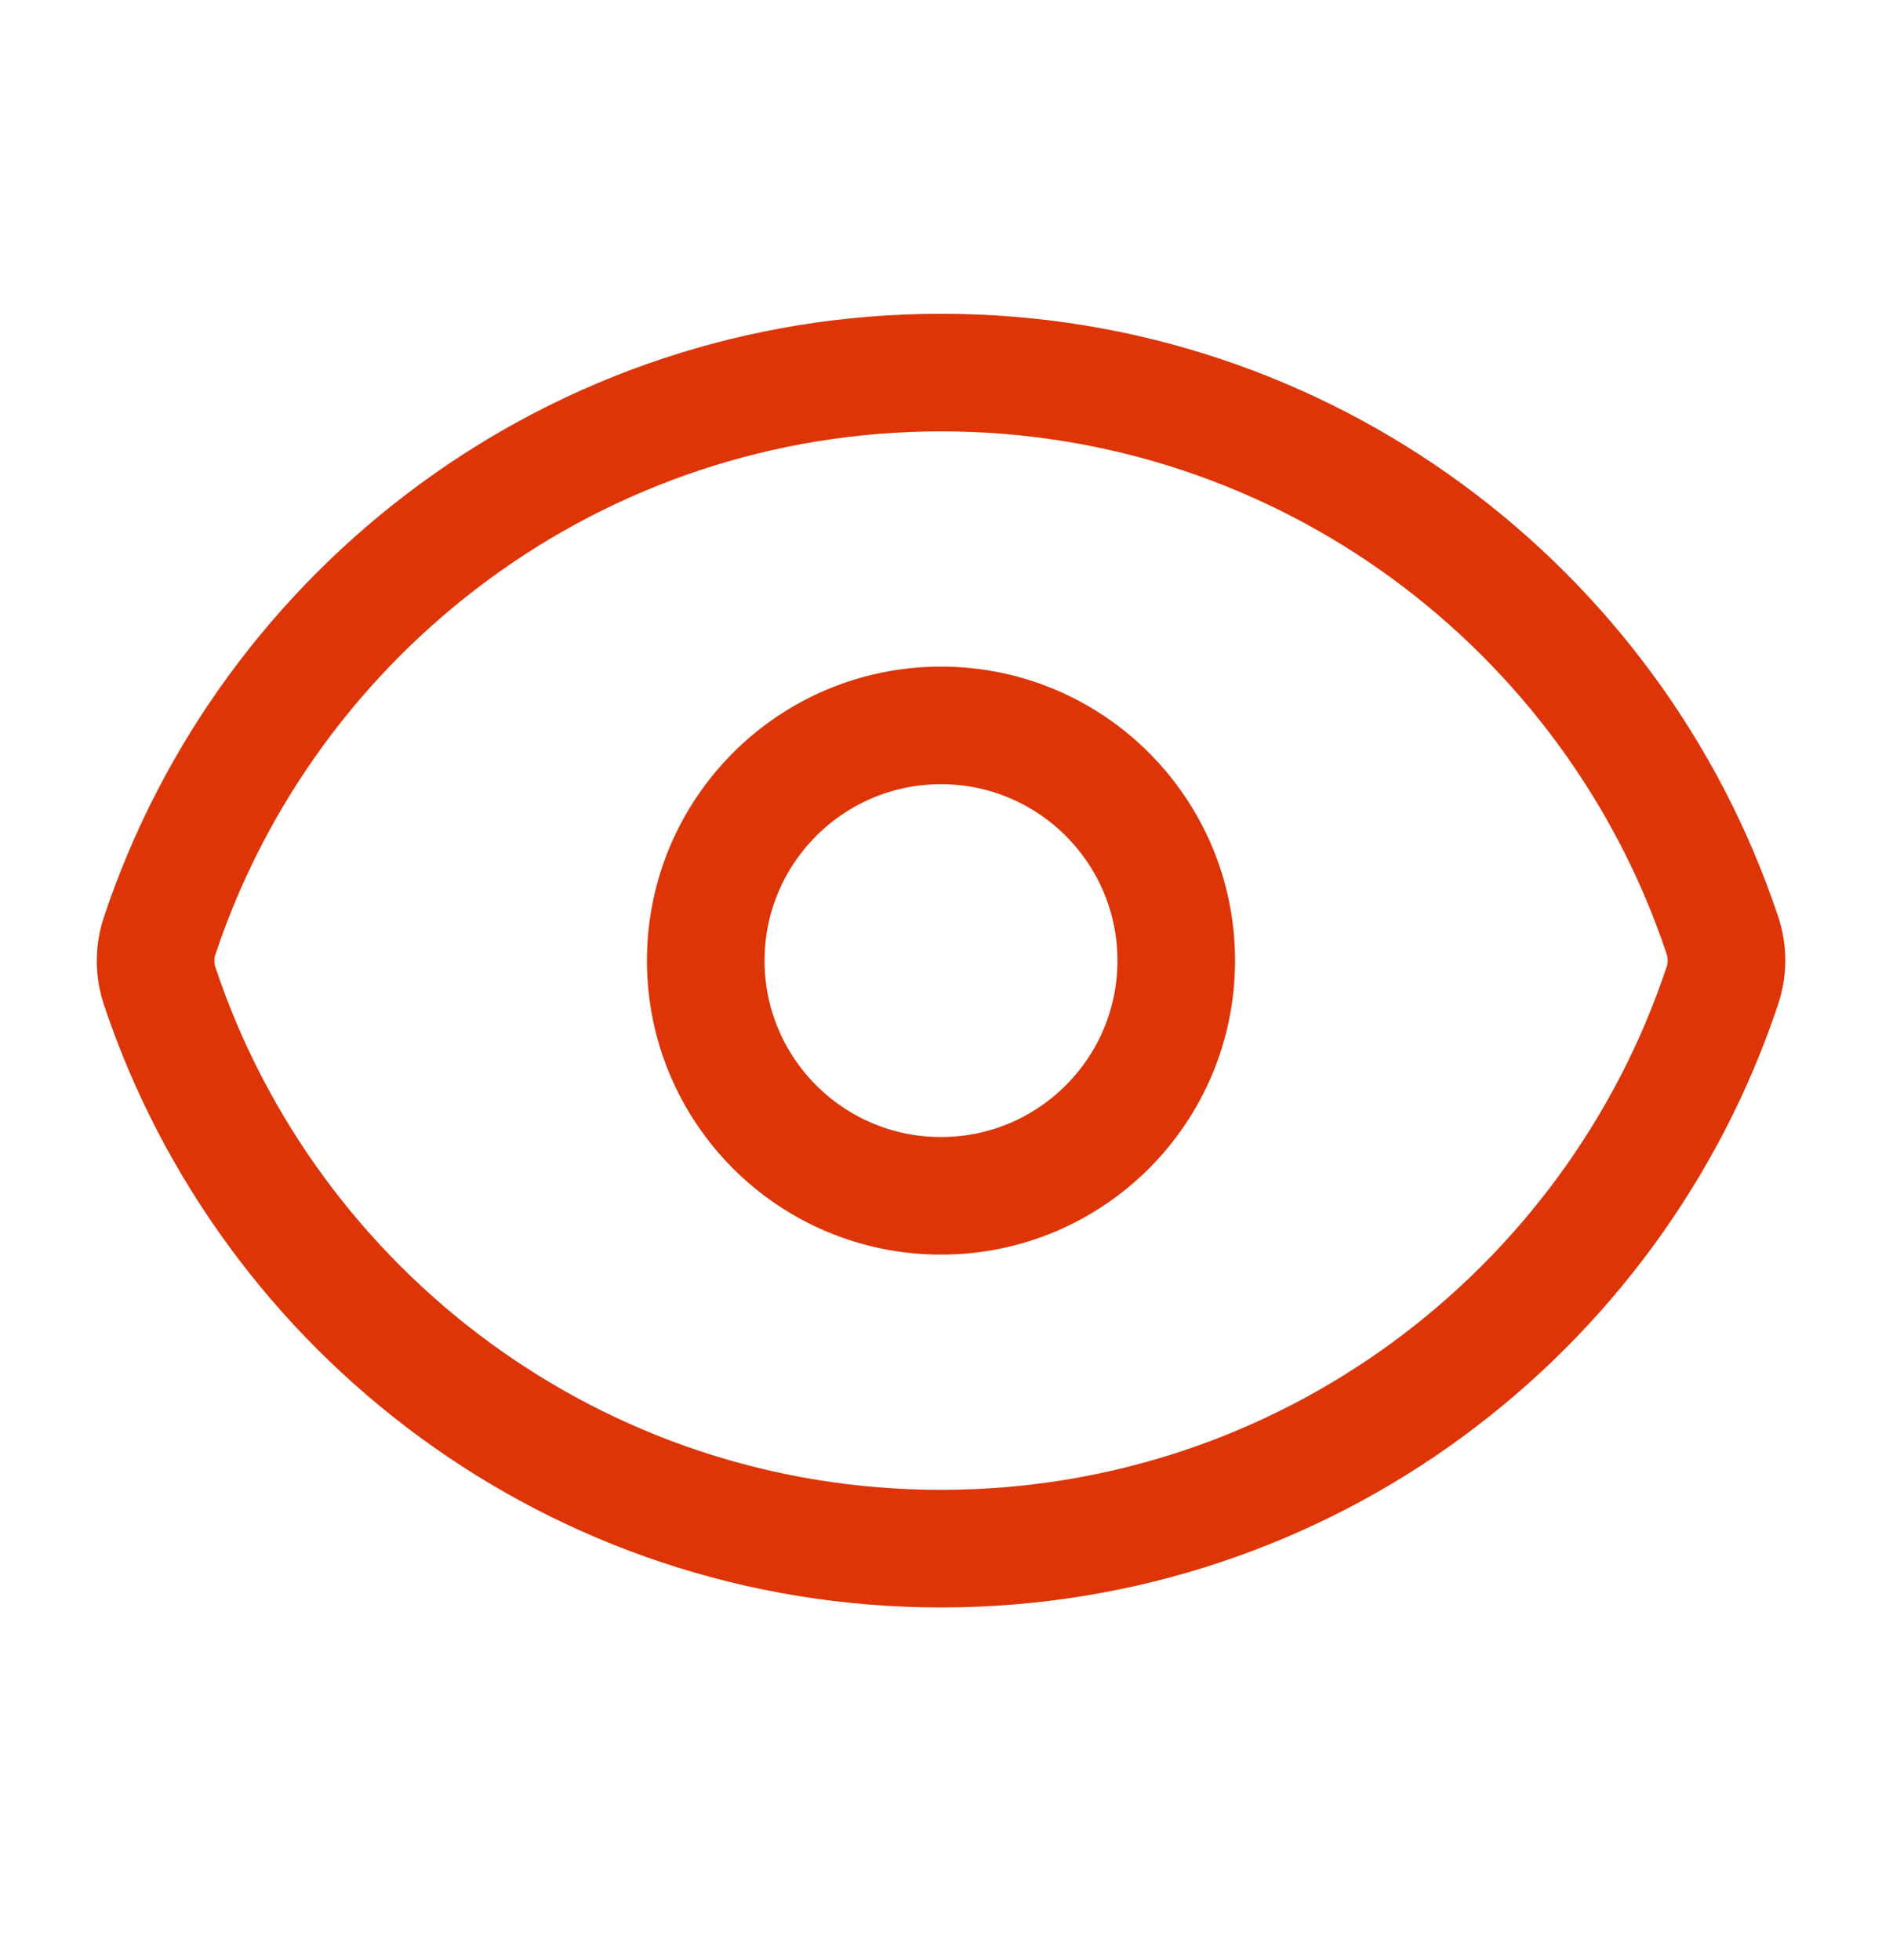
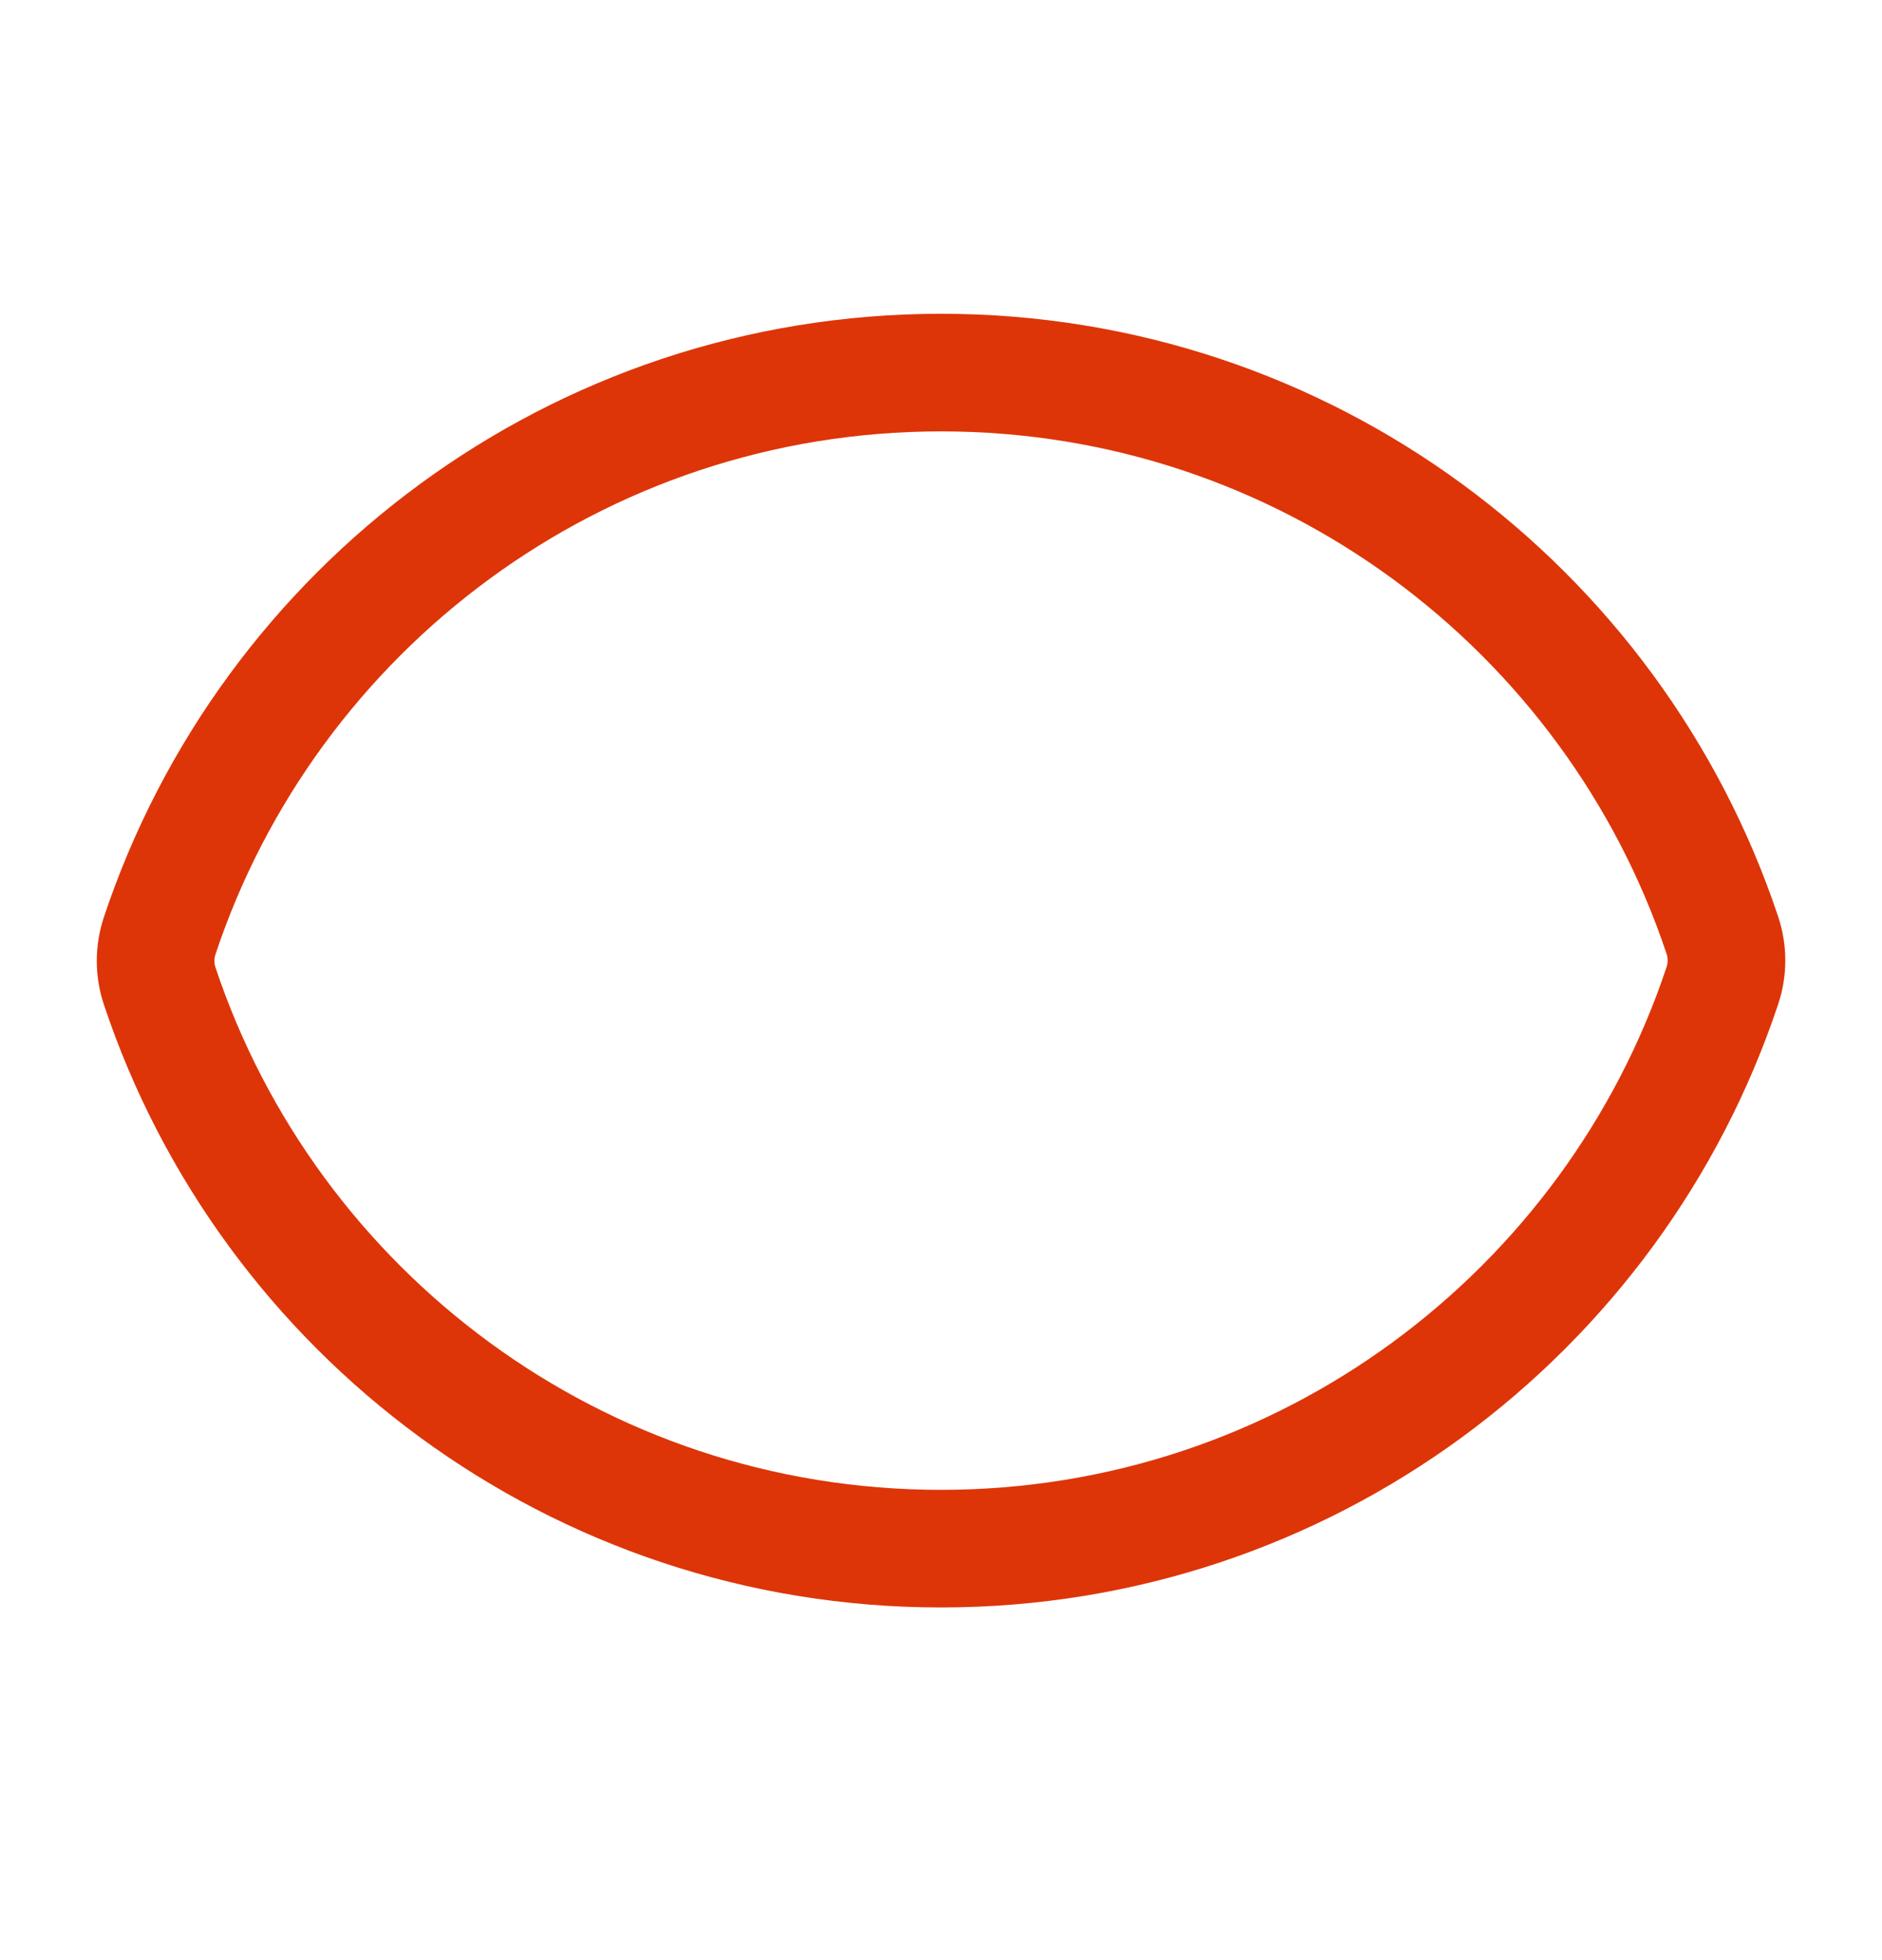
<svg xmlns="http://www.w3.org/2000/svg" width="24" height="25" viewBox="0 0 24 25" fill="none">
  <path d="M2.036 12.575C1.967 12.368 1.967 12.143 2.036 11.936C3.424 7.762 7.361 4.752 12.001 4.752C16.639 4.752 20.574 7.759 21.965 11.93C22.034 12.137 22.034 12.362 21.965 12.569C20.576 16.743 16.639 19.752 11.999 19.752C7.361 19.752 3.426 16.745 2.036 12.575Z" stroke="#DD3508" stroke-width="1.5" stroke-linecap="round" stroke-linejoin="round" />
-   <path d="M15 12.252C15 13.909 13.657 15.252 12 15.252C10.343 15.252 9 13.909 9 12.252C9 10.596 10.343 9.252 12 9.252C13.657 9.252 15 10.596 15 12.252Z" stroke="#DD3508" stroke-width="1.5" stroke-linecap="round" stroke-linejoin="round" />
</svg>